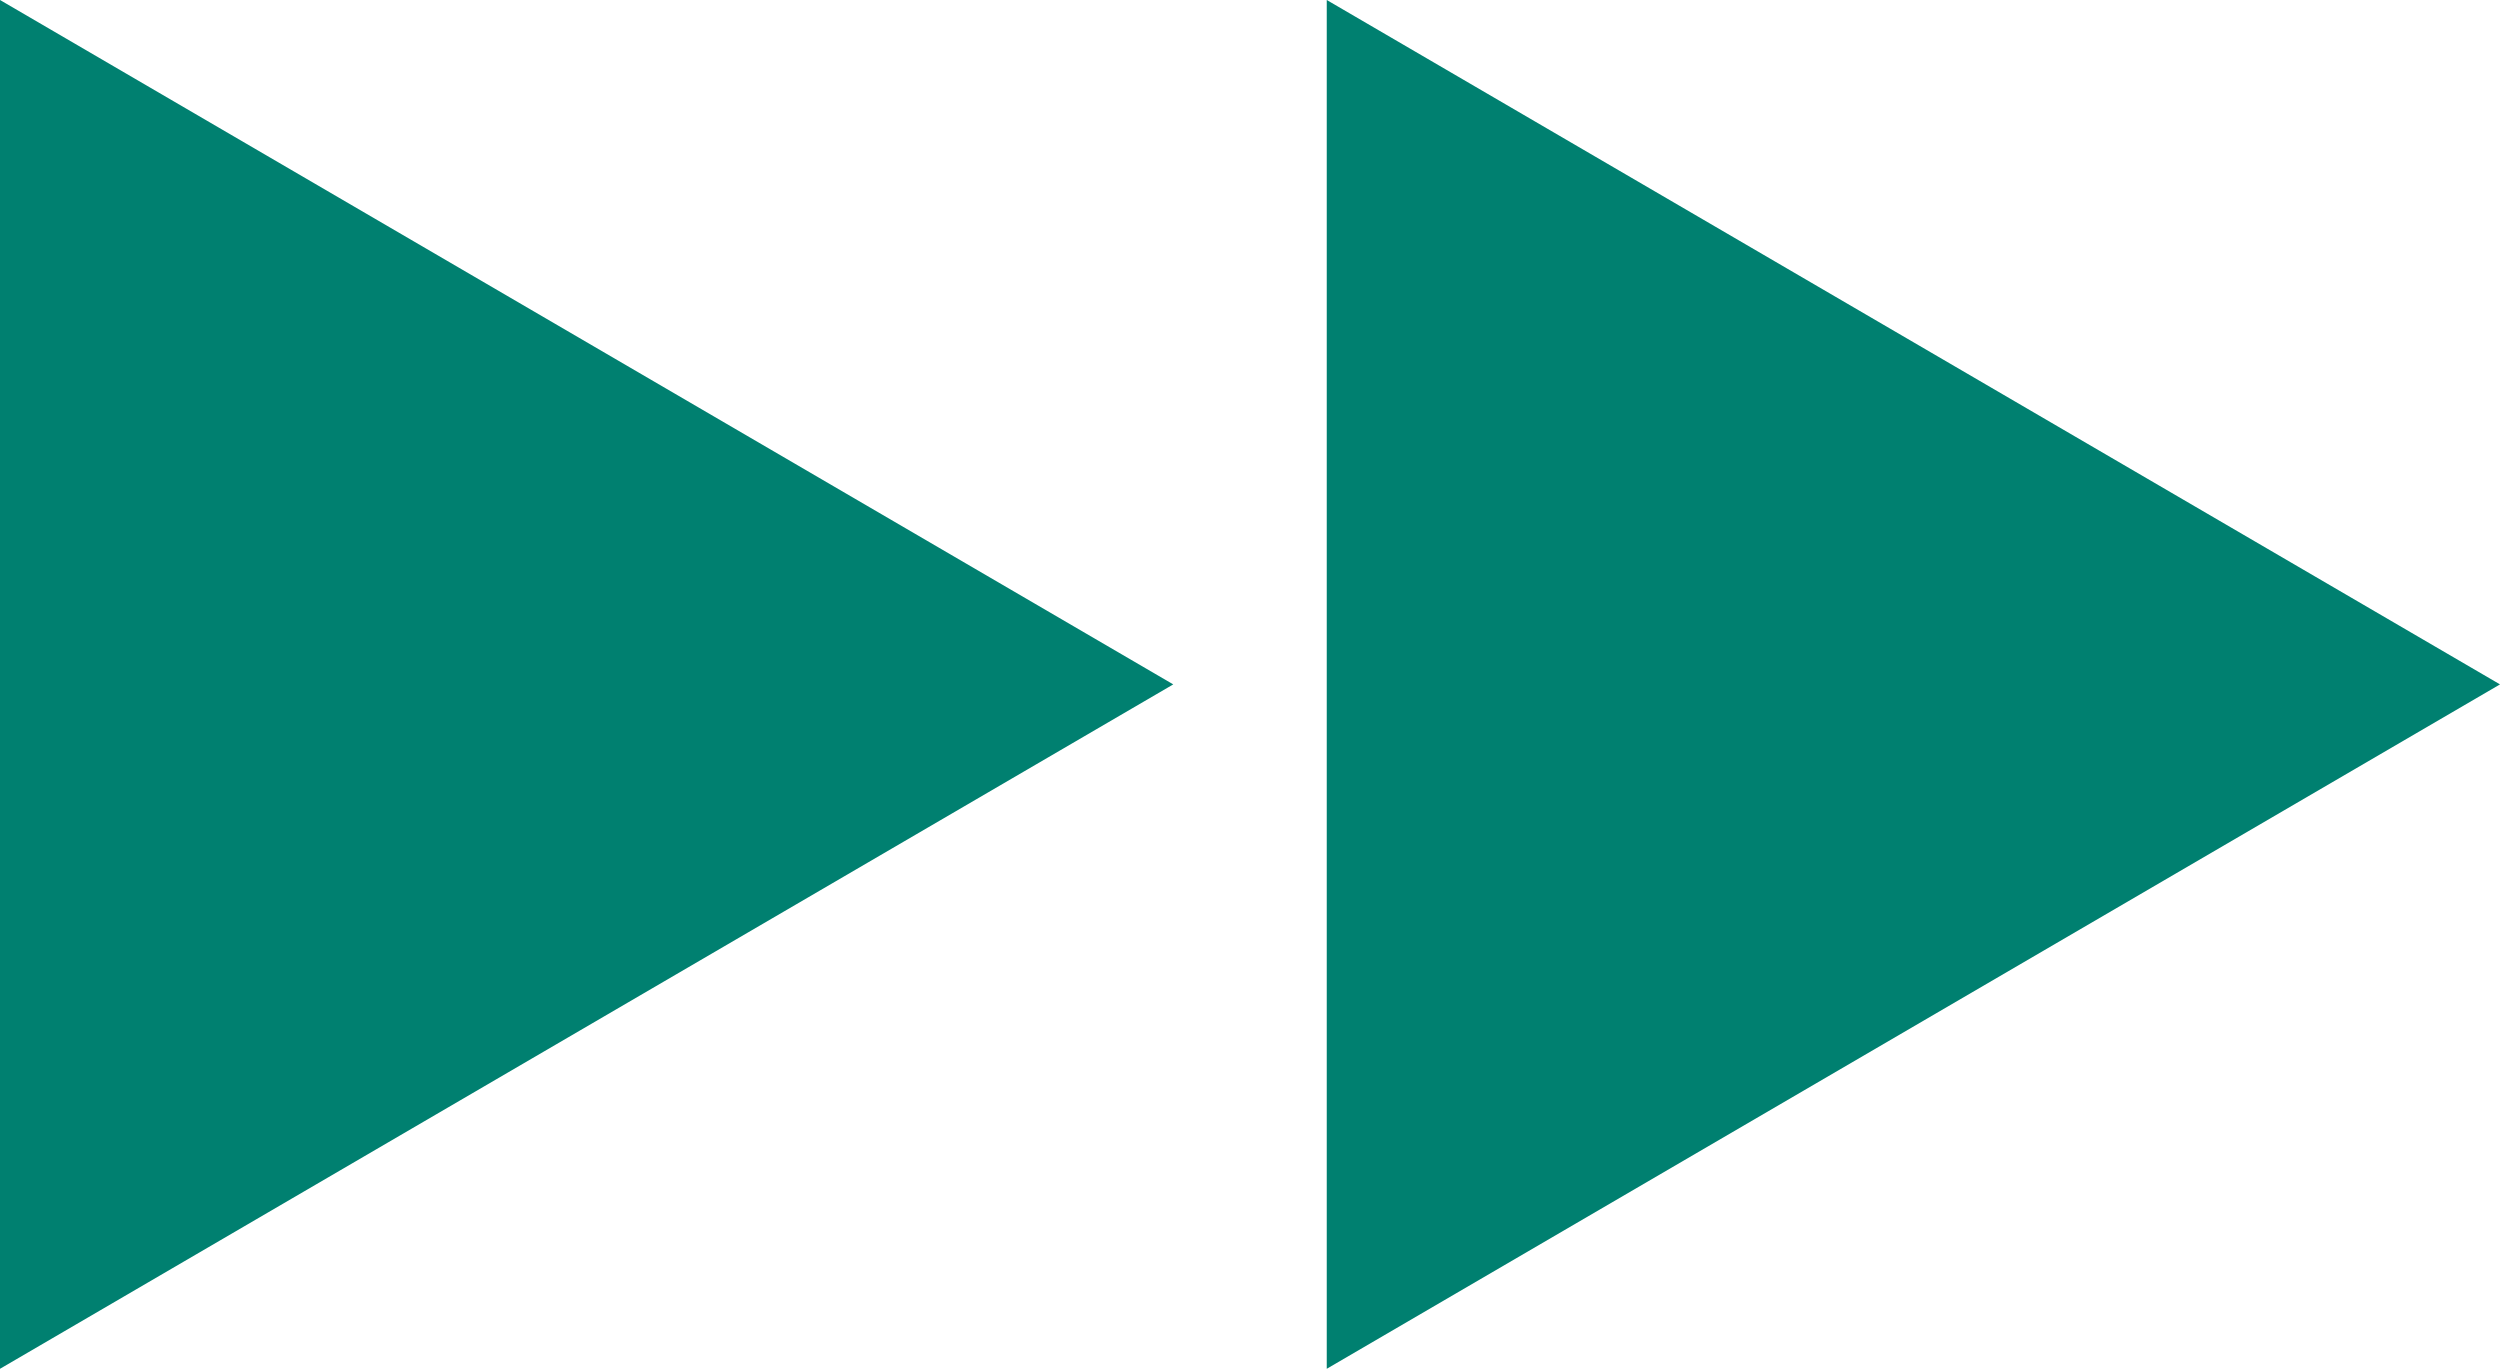
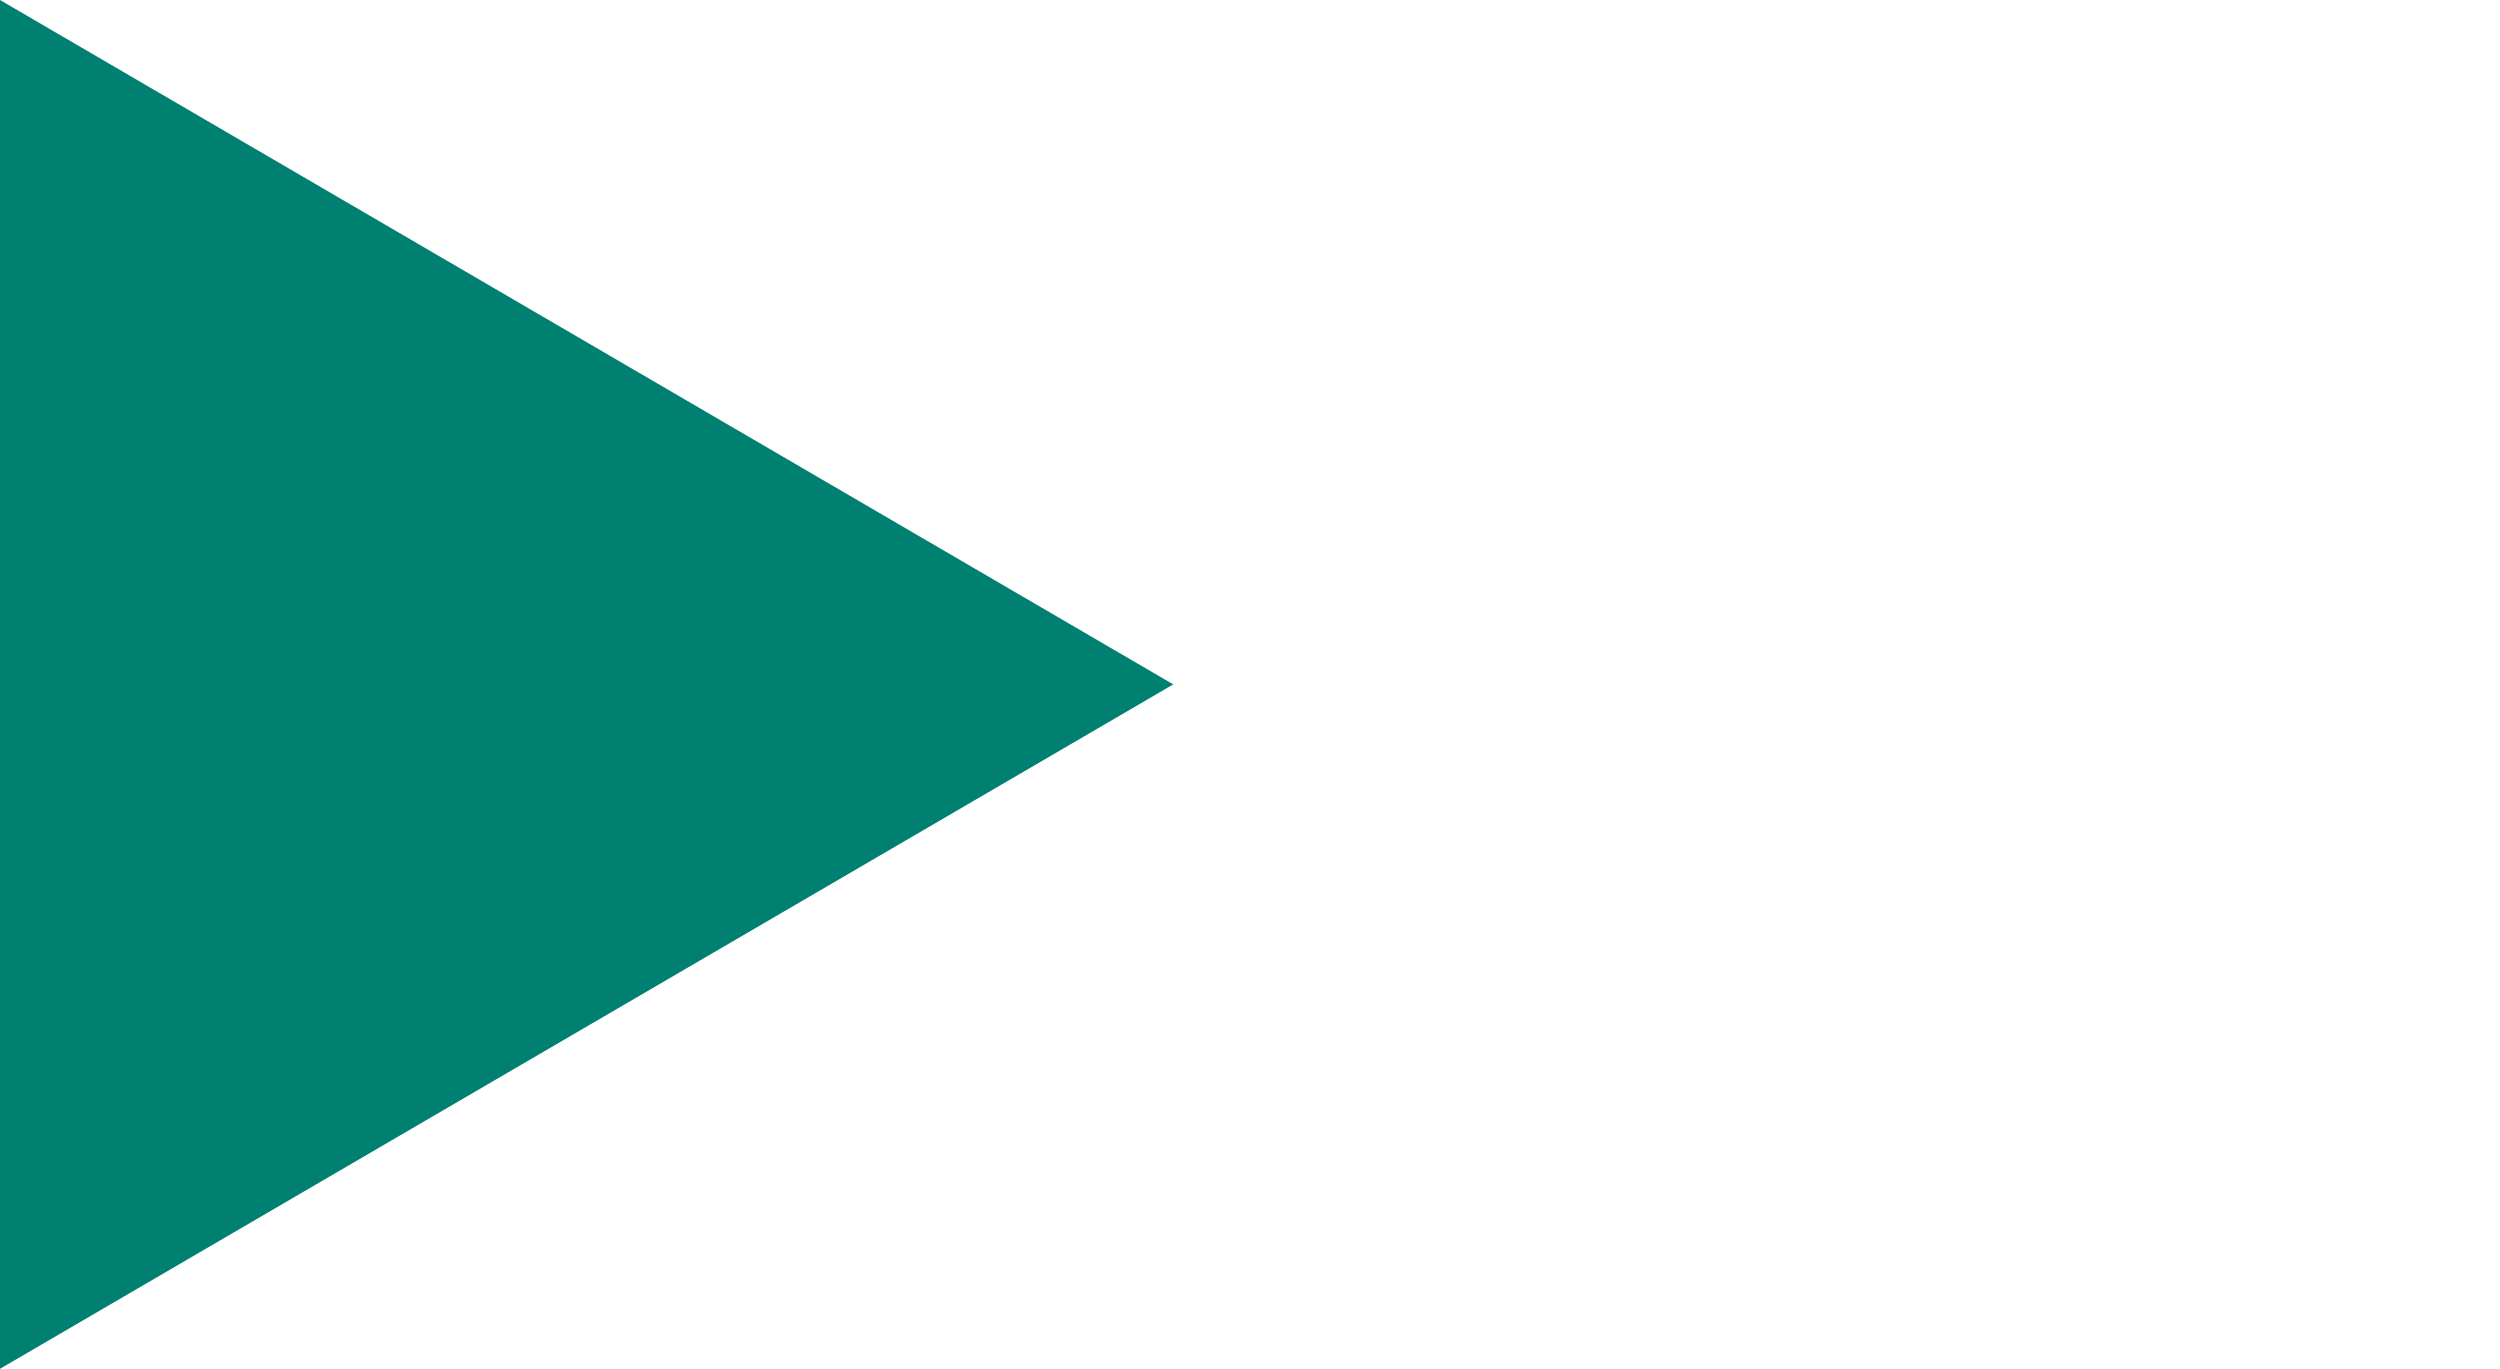
<svg xmlns="http://www.w3.org/2000/svg" id="_レイヤー_2" viewBox="0 0 25.57 14">
  <defs>
    <style>.cls-1{fill:#008070;}</style>
  </defs>
  <g id="_レイヤー_1-2">
-     <path id="_パス_40820" class="cls-1" d="M12,7L0,14V0L12,7Z" />
-     <path id="_パス_40820-2" class="cls-1" d="M25.57,7l-12,7V0l12,7Z" />
+     <path id="_パス_40820" class="cls-1" d="M12,7L0,14V0Z" />
  </g>
</svg>